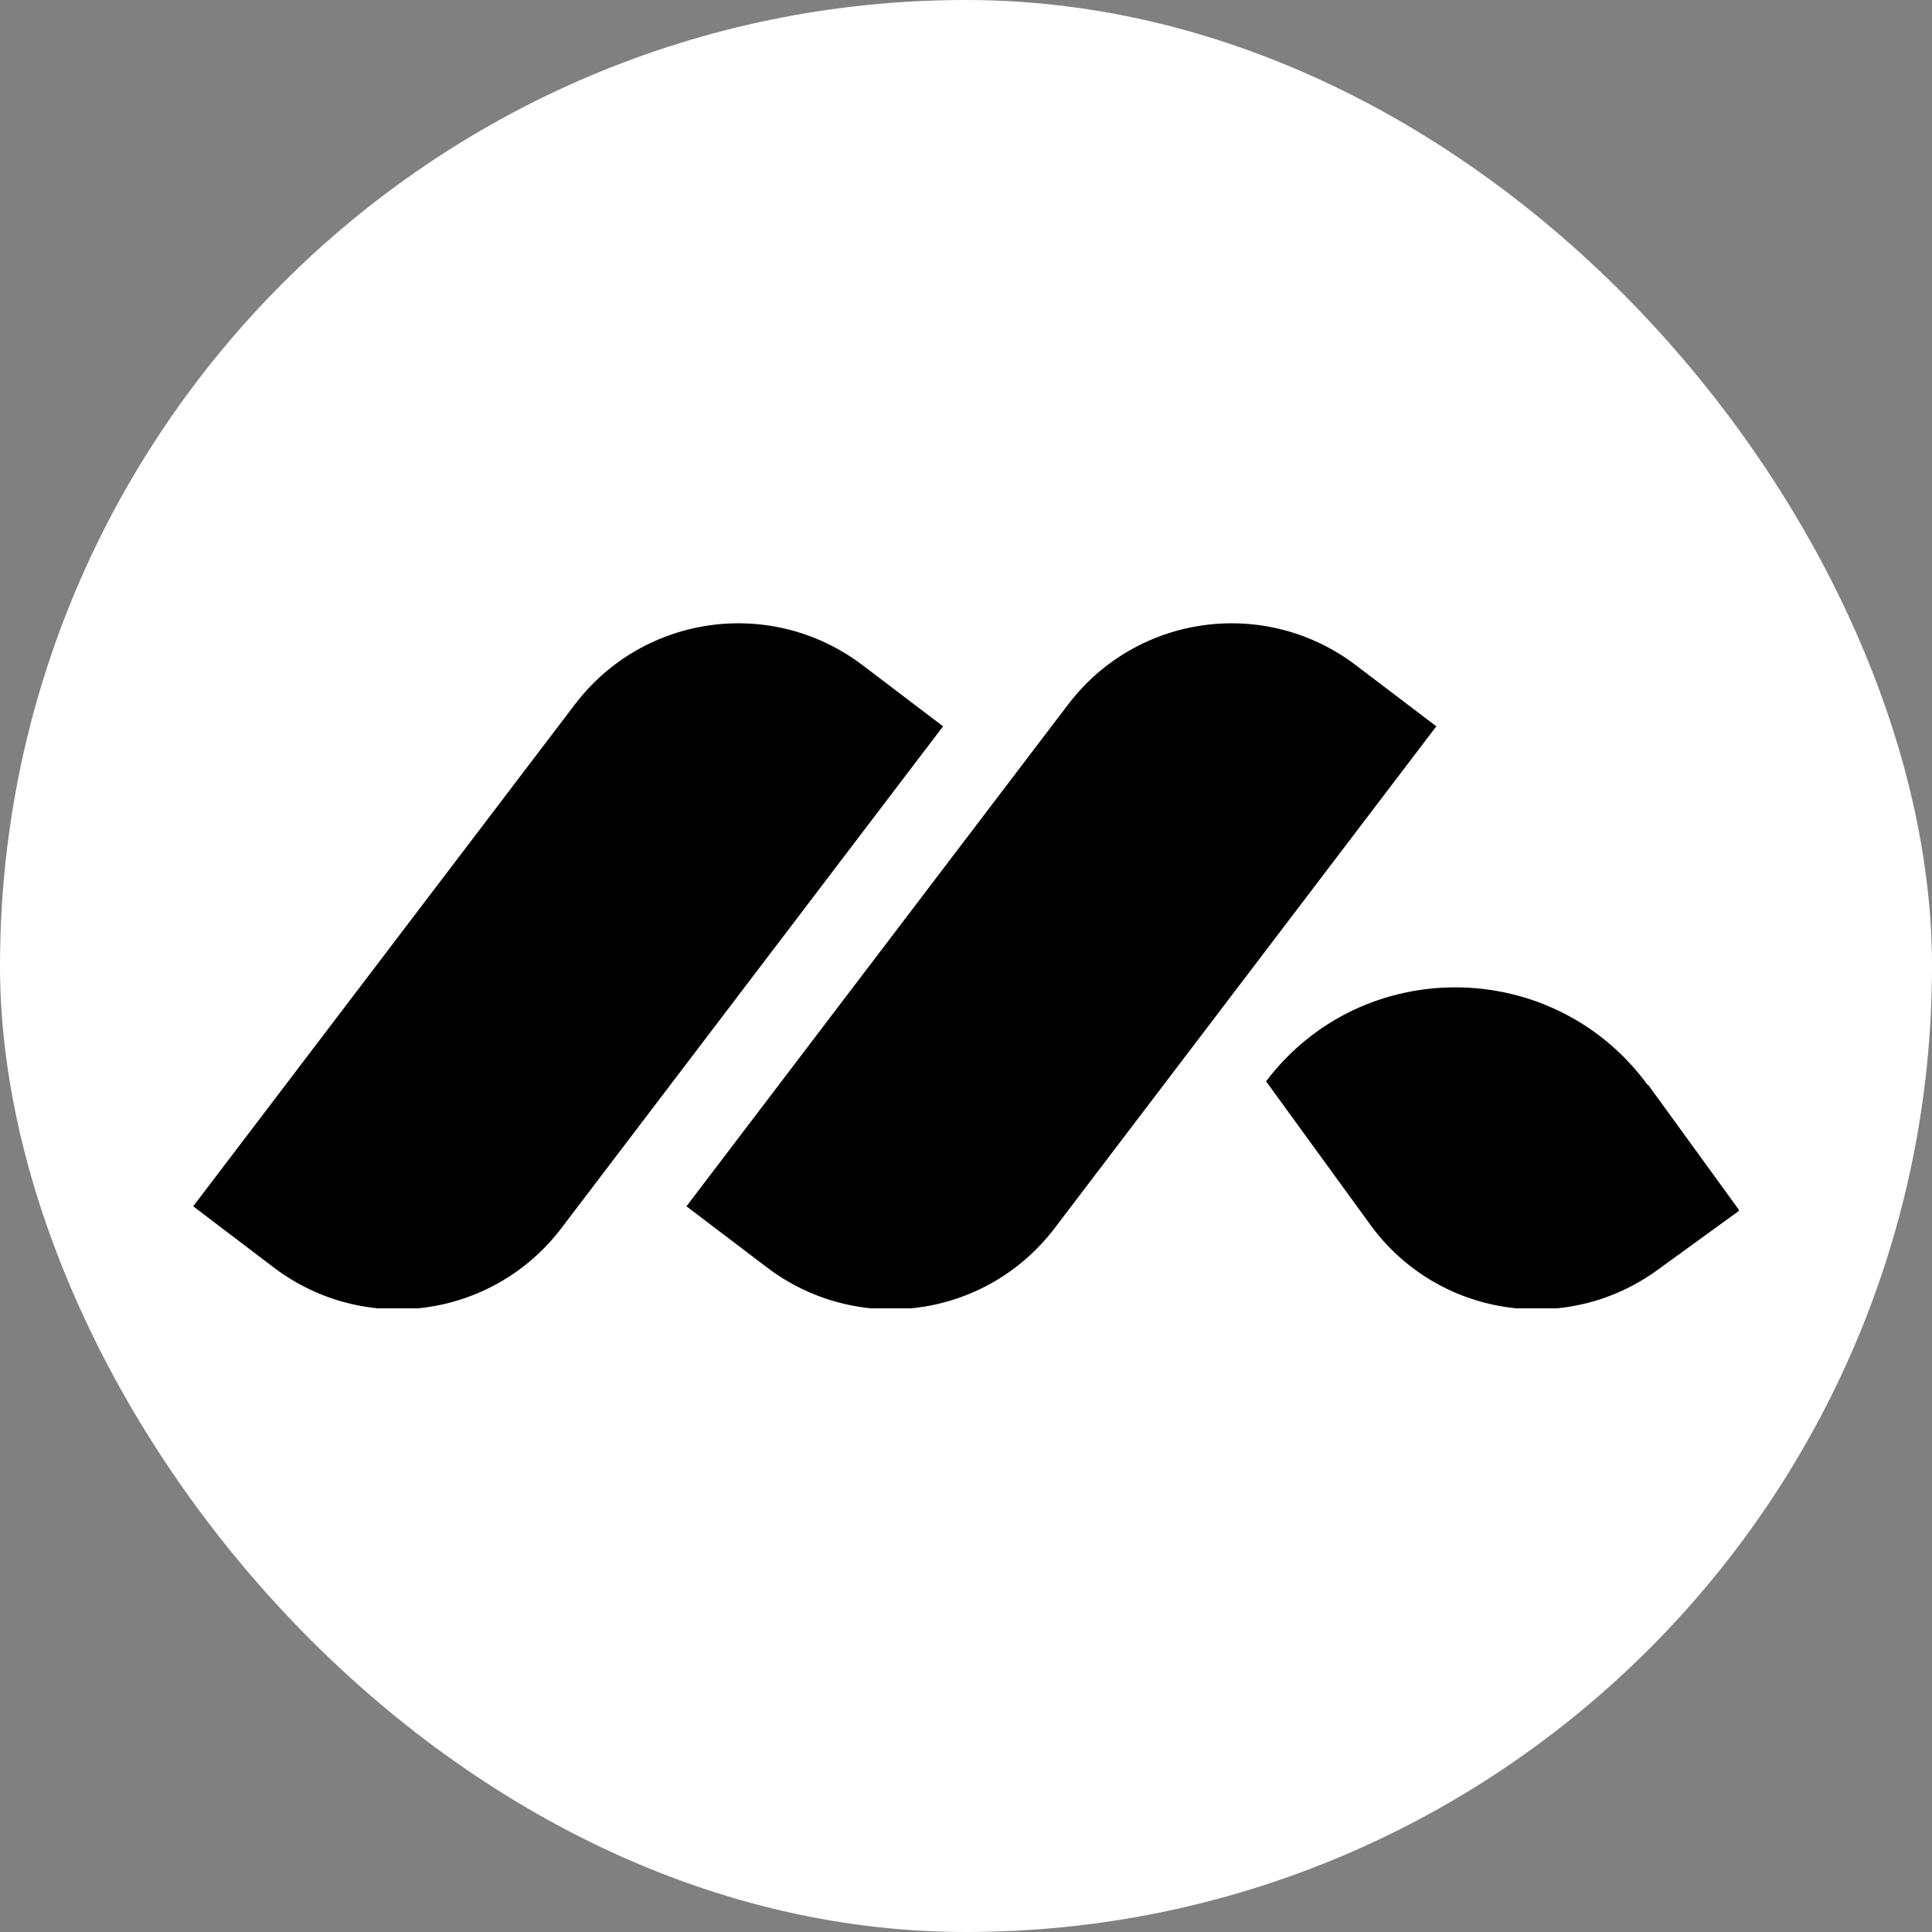
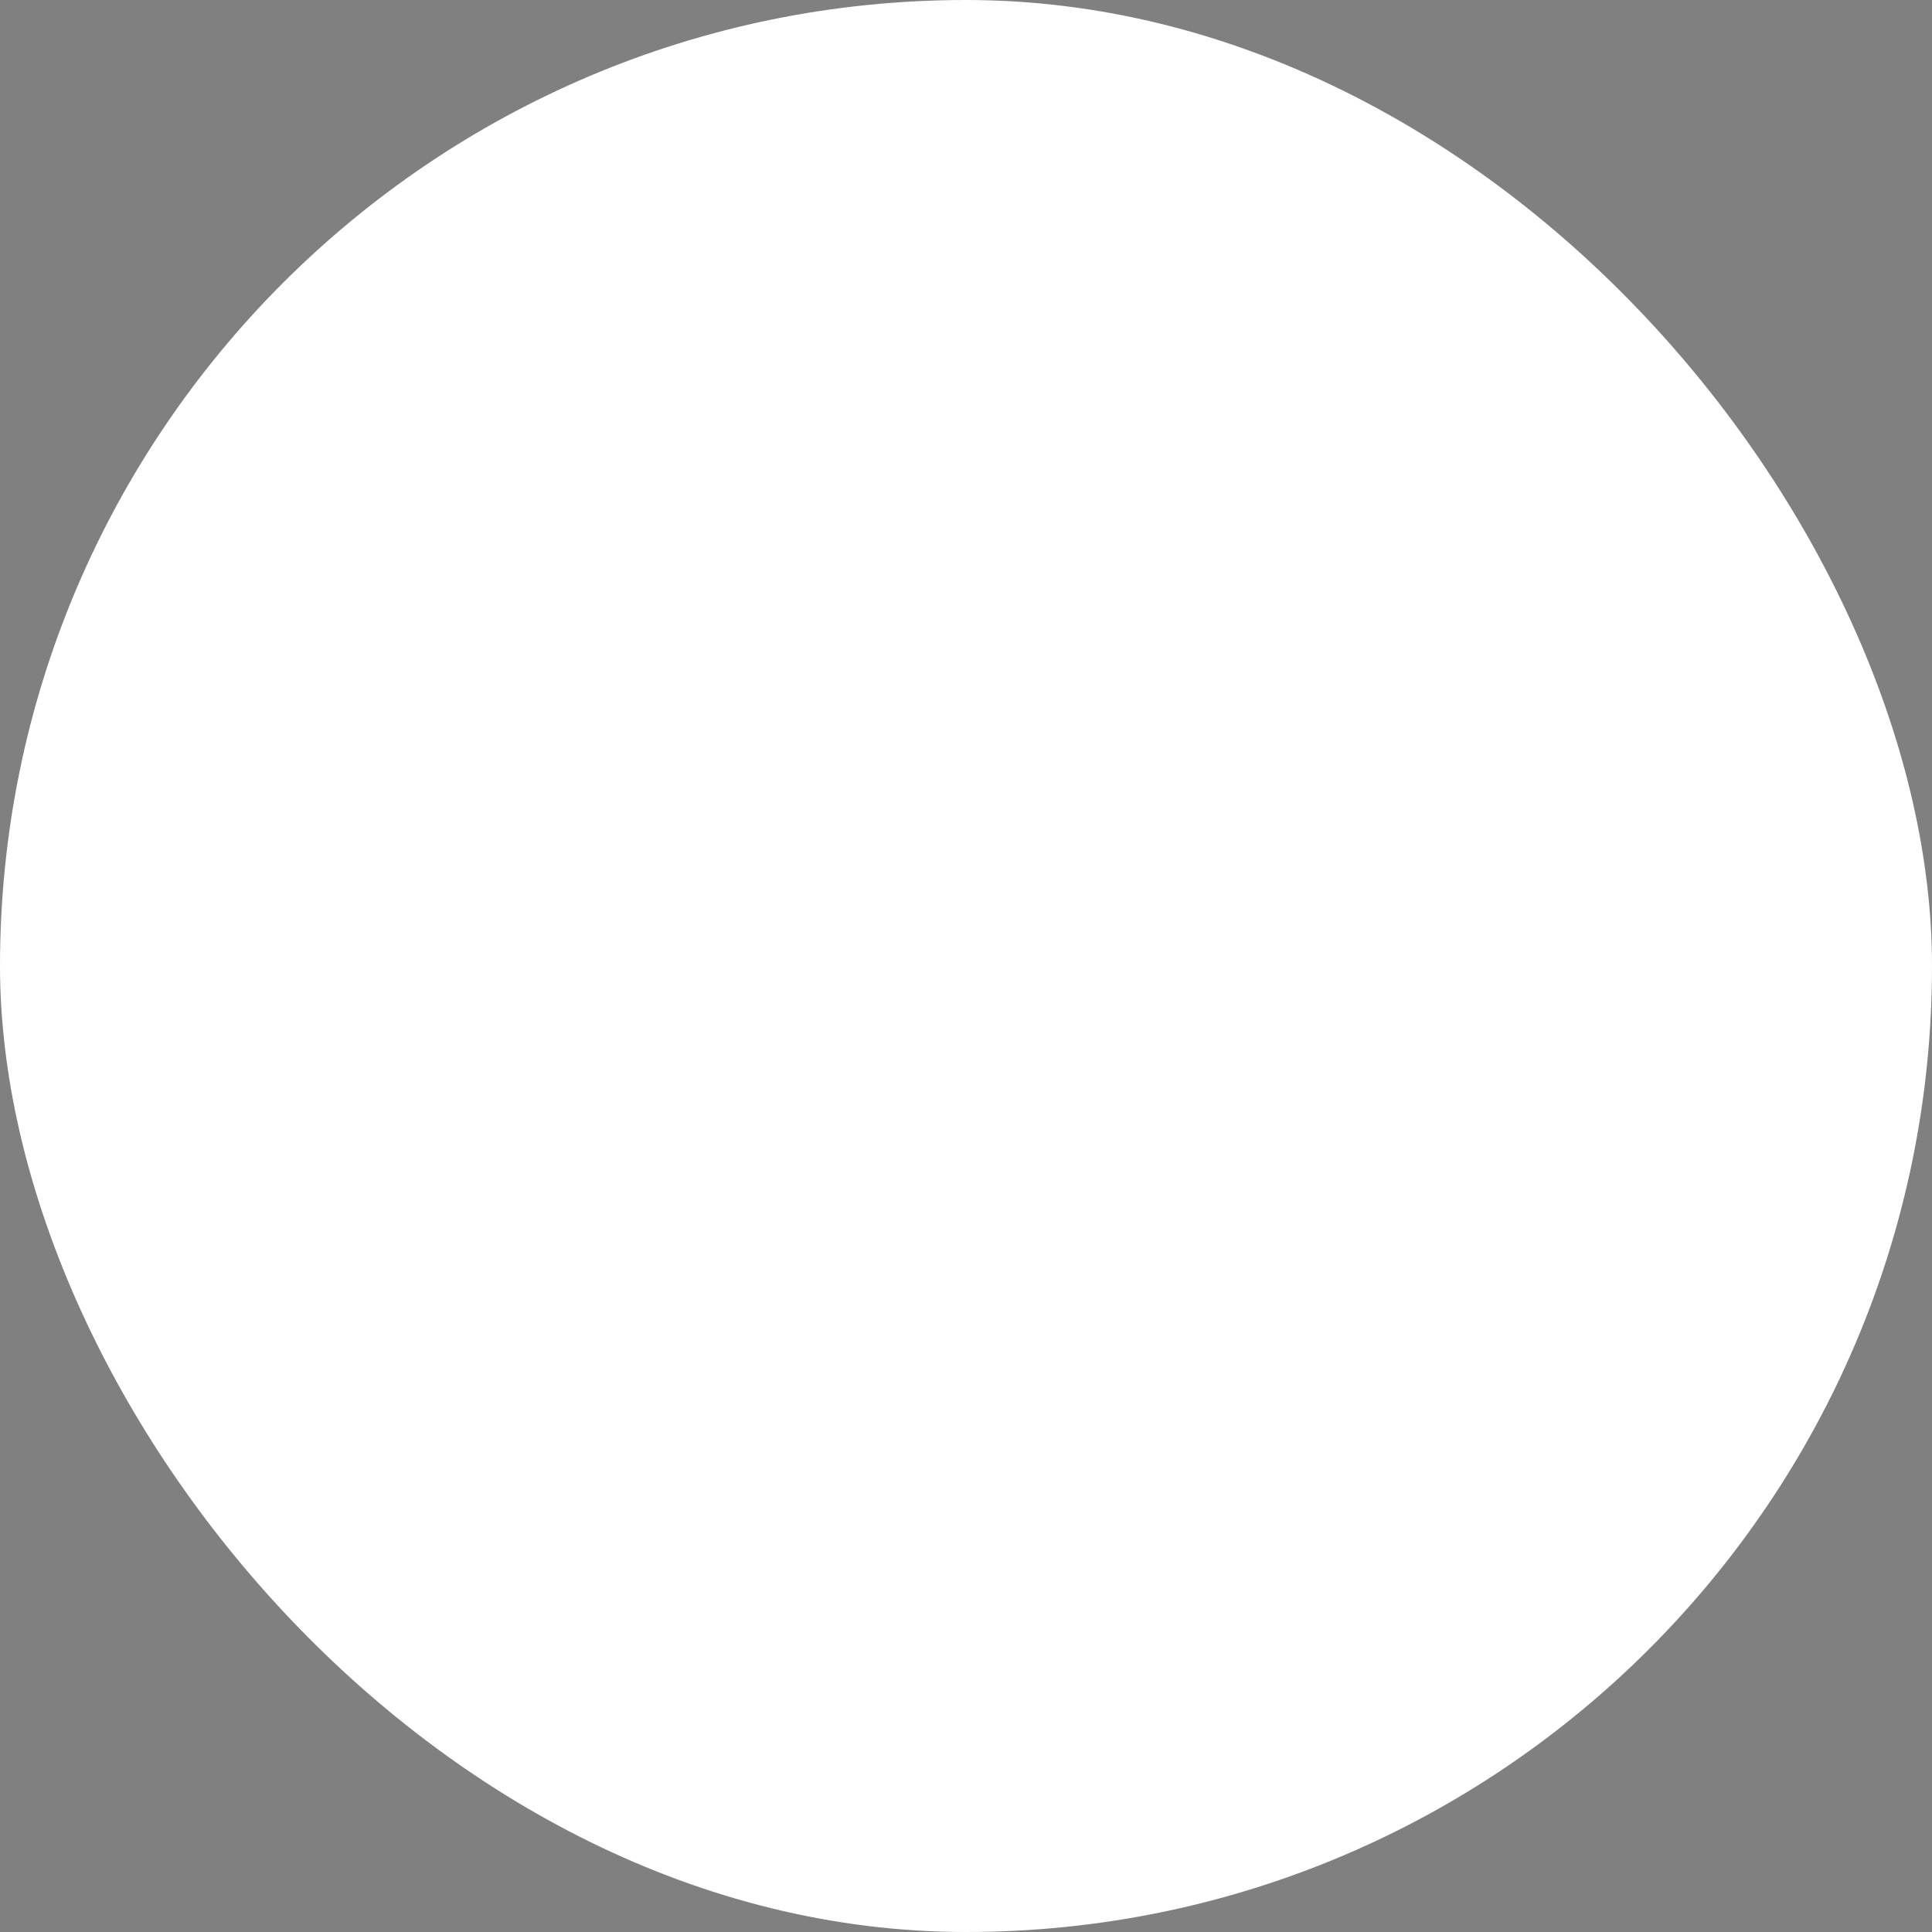
<svg xmlns="http://www.w3.org/2000/svg" id="Capa_1" data-name="Capa 1" viewBox="0 0 32 32">
  <rect x="0" y="0" width="32" height="32" fill="#808080" stroke="none" />
  <defs>
    <style>
      .cls-1 {
        fill: #000;
      }

      .cls-1, .cls-2, .cls-3 {
        stroke-width: 0px;
      }

      .cls-2 {
        fill: none;
      }

      .cls-4 {
        clip-path: url(#clippath-1);
      }

      .cls-5 {
        clip-path: url(#clippath);
      }

      .cls-3 {
        fill: #fff;
      }
    </style>
    <clipPath id="clippath">
      <rect class="cls-2" x="3.2" y="10.32" width="25.6" height="11.35" />
    </clipPath>
    <clipPath id="clippath-1">
-       <rect class="cls-2" x="3.2" y="10.32" width="25.6" height="11.35" />
-     </clipPath>
+       </clipPath>
  </defs>
  <rect class="cls-3" x="0" y="0" width="32" height="32" rx="16" ry="16" />
  <g class="cls-5">
    <g class="cls-4">
-       <path class="cls-1" d="M14.29,11.02c-1.5-1.14-3.63-.85-4.77.65l-6.32,8.31,1.33,1.01c1.5,1.14,3.63.85,4.77-.65l6.32-8.31-1.33-1.01ZM22.46,11.02c-1.5-1.14-3.63-.85-4.77.65l-6.32,8.31,1.33,1.01c1.5,1.14,3.63.85,4.77-.65l6.32-8.31-1.33-1.01ZM27.29,17.97c-1.56-2.13-4.73-2.16-6.32-.06l1.73,2.38c1.11,1.52,3.24,1.85,4.76.74l1.35-.98-1.51-2.08Z" />
+       <path class="cls-1" d="M14.29,11.02c-1.5-1.14-3.63-.85-4.77.65l-6.32,8.31,1.33,1.01c1.5,1.14,3.63.85,4.77-.65l6.32-8.31-1.33-1.01ZM22.46,11.02c-1.5-1.14-3.63-.85-4.77.65l-6.32,8.31,1.33,1.01c1.5,1.14,3.63.85,4.77-.65l6.32-8.31-1.33-1.01ZM27.29,17.97c-1.56-2.13-4.73-2.16-6.32-.06l1.73,2.38c1.11,1.52,3.24,1.85,4.76.74l1.35-.98-1.51-2.08" />
    </g>
  </g>
</svg>